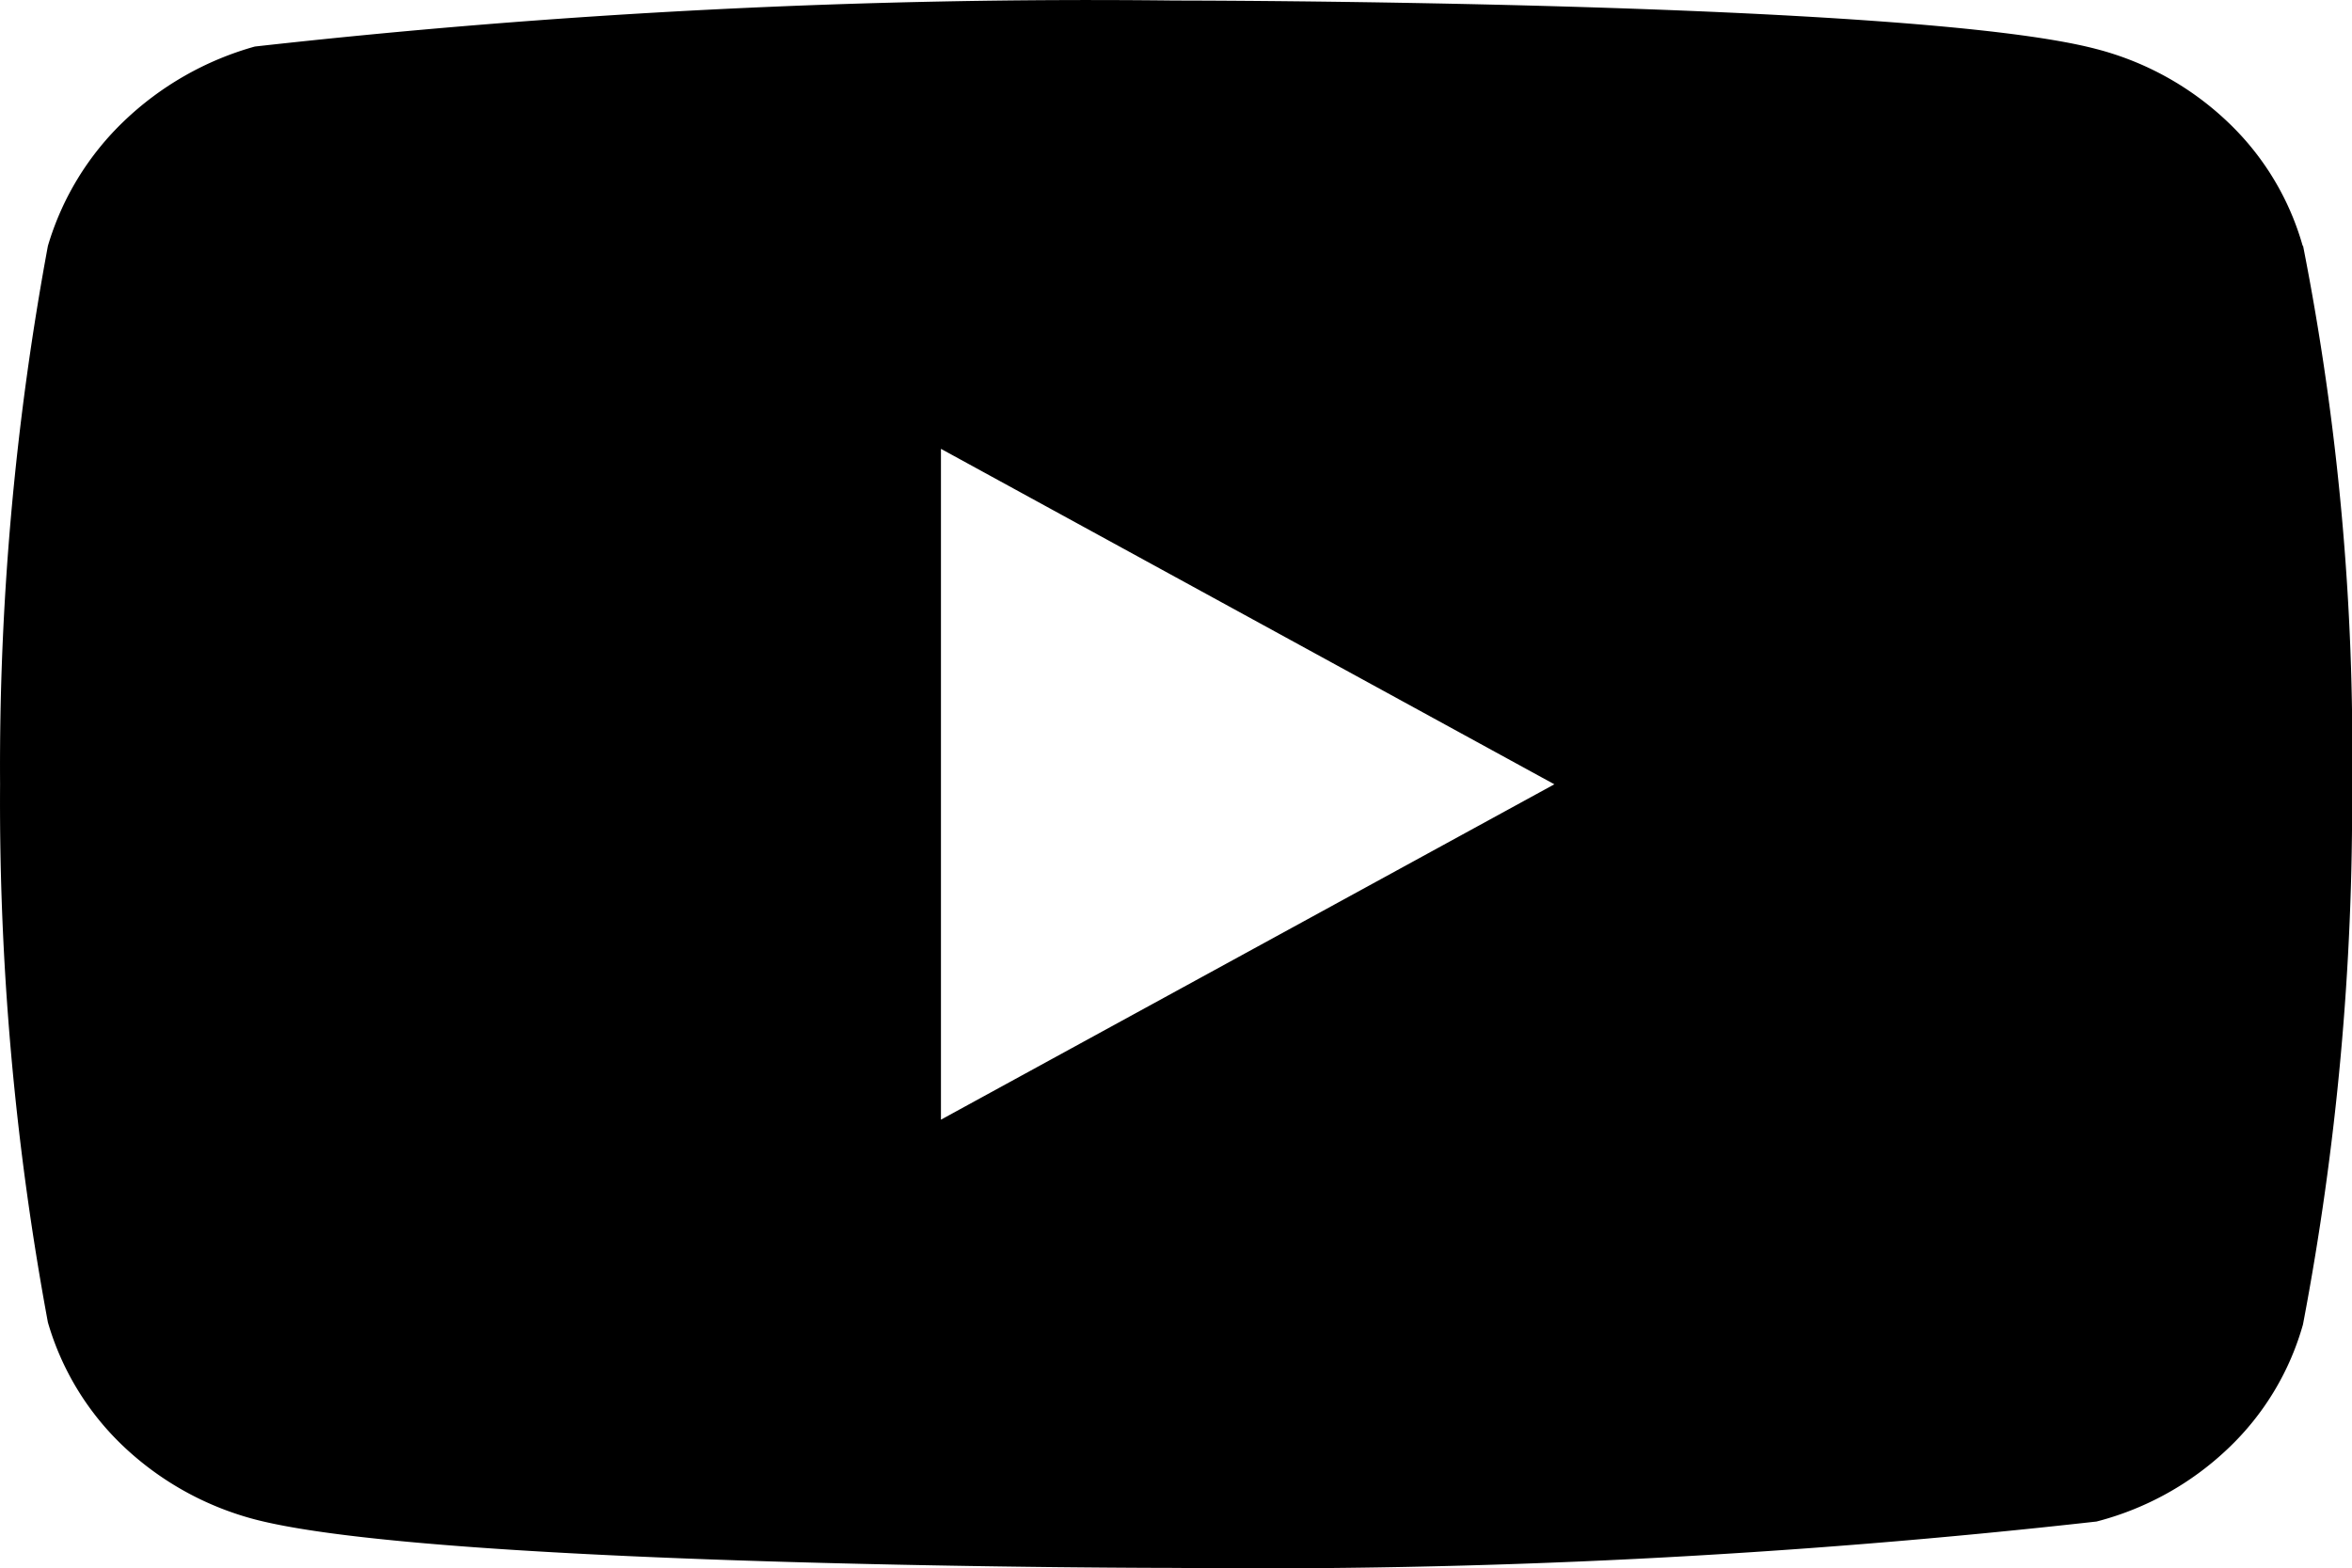
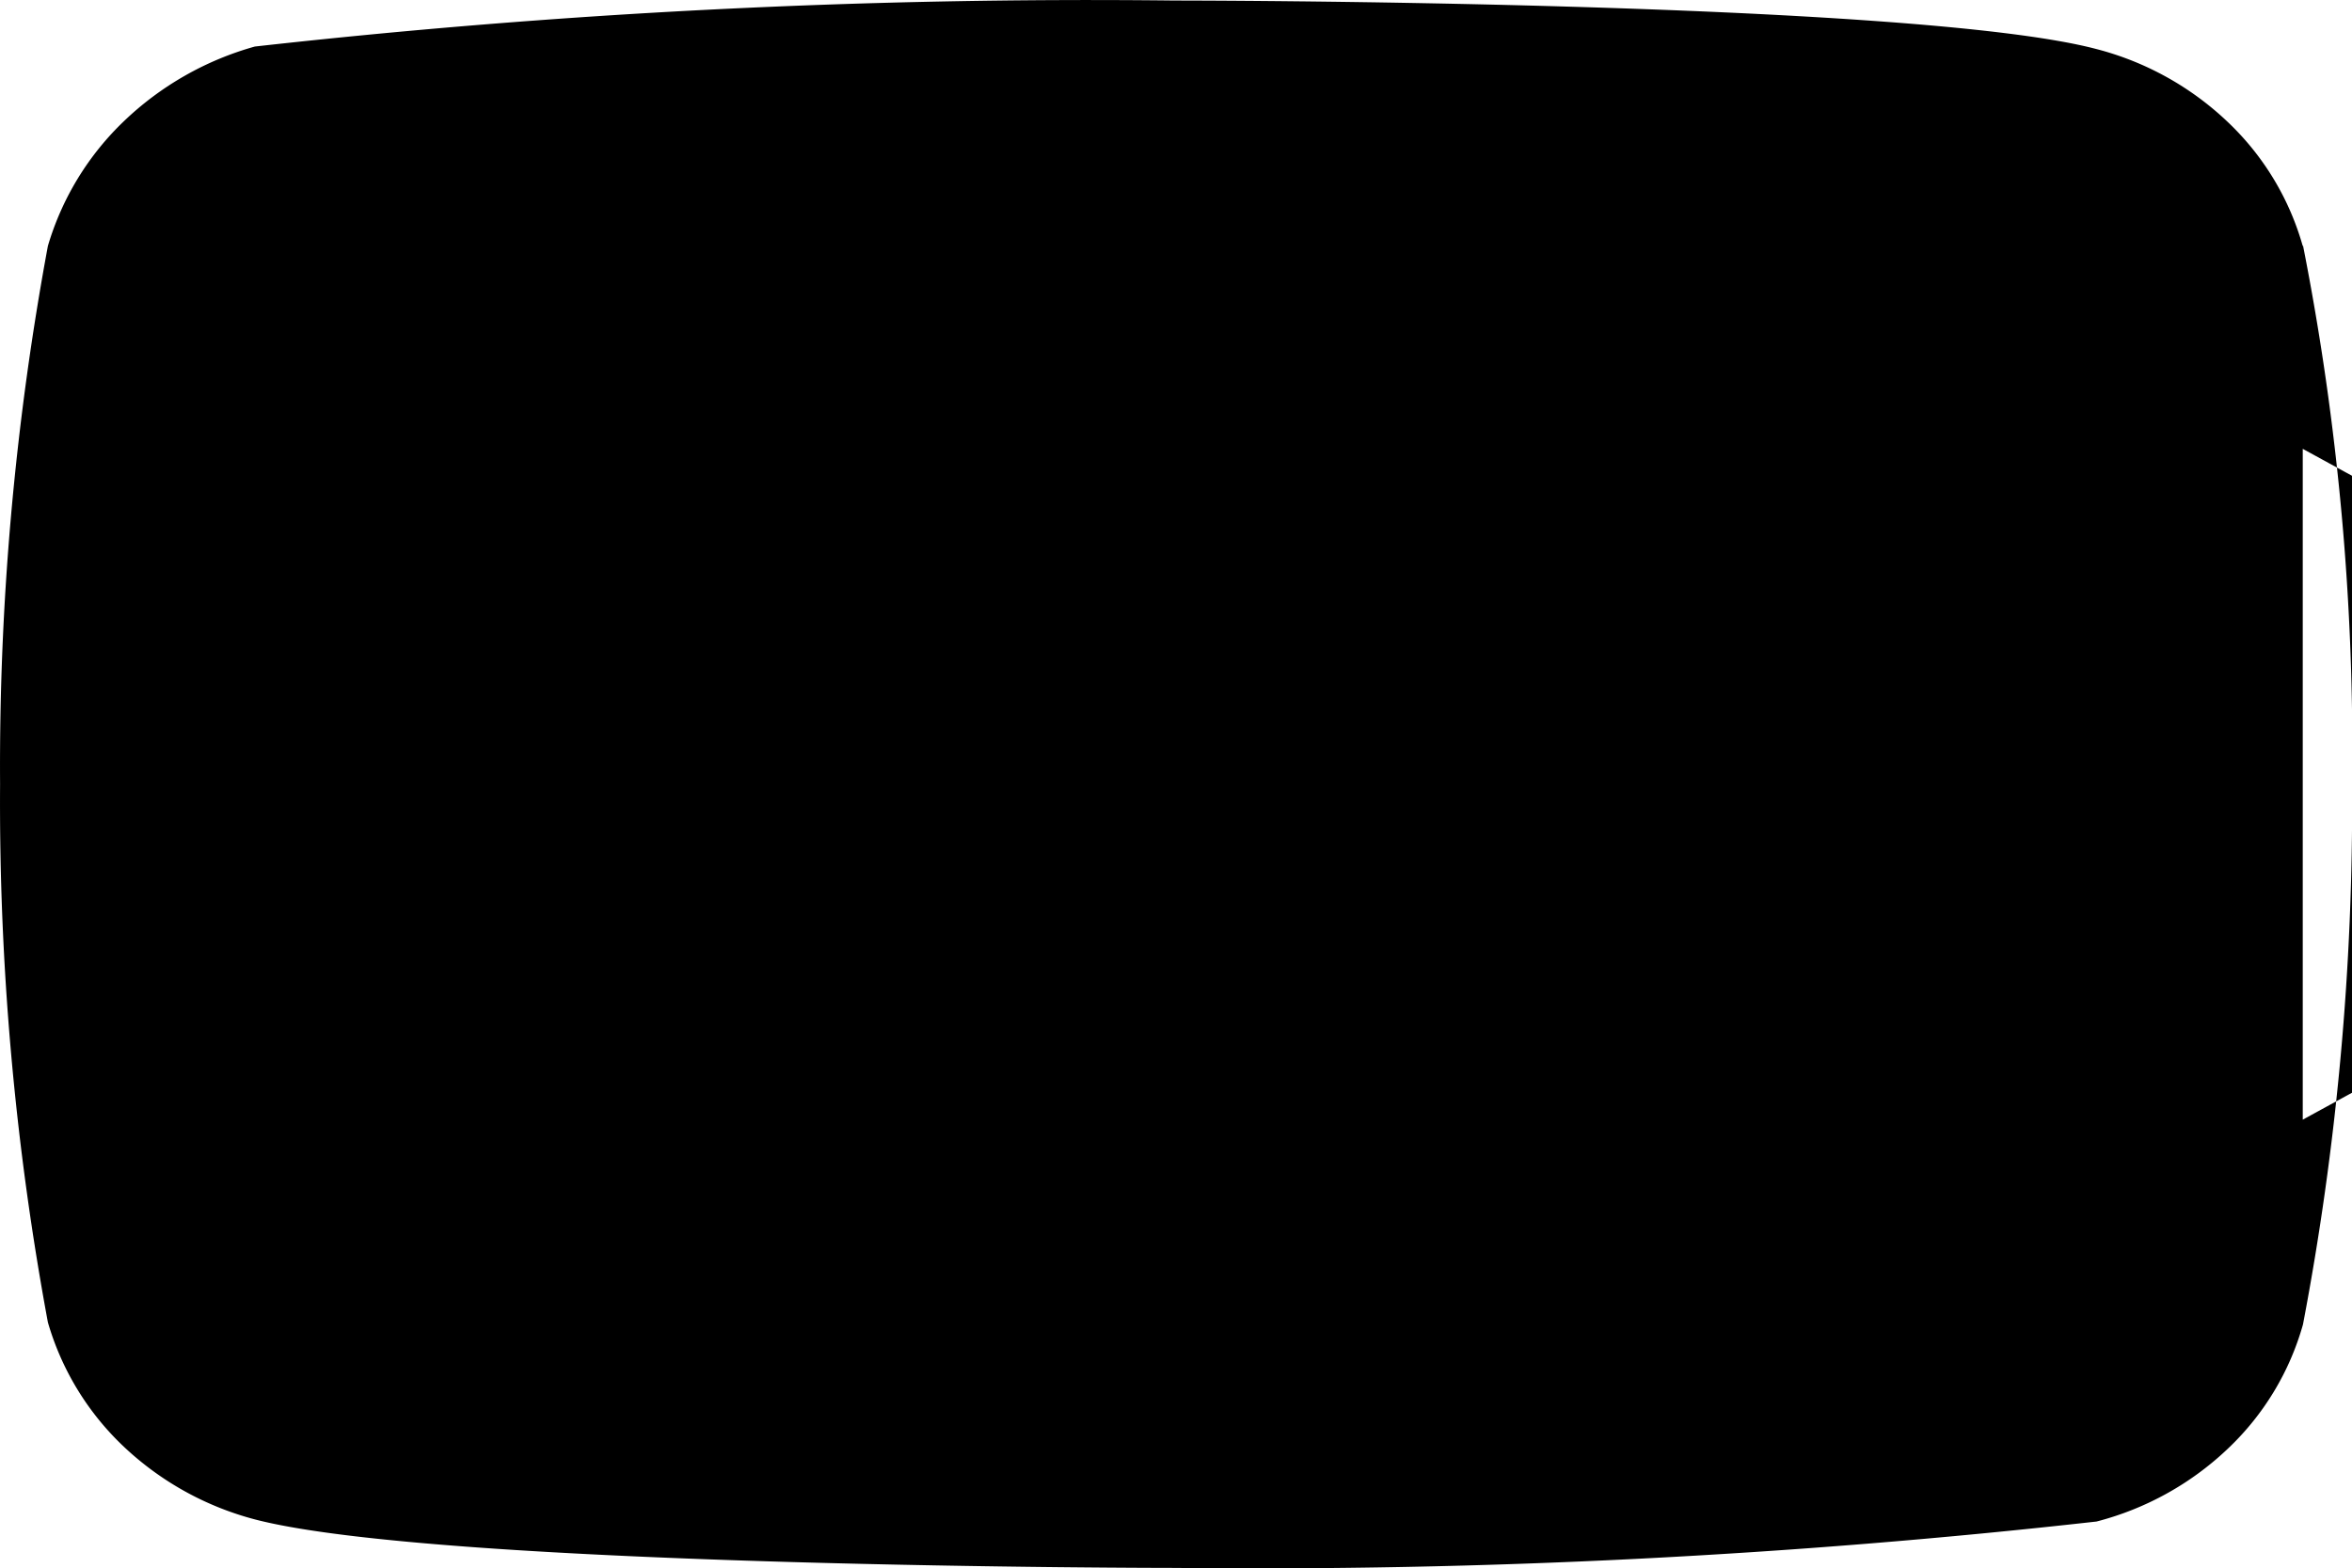
<svg xmlns="http://www.w3.org/2000/svg" width="31.23" height="20.83" viewBox="0 0 31.23 20.83">
-   <path id="Icon_akar-youtube-fill" data-name="Icon akar-youtube-fill" d="M30.575,9.261a3.625,3.625,0,0,0-1-1.652,3.968,3.968,0,0,0-1.741-.965C25.394,6,15.6,6,15.6,6a99.691,99.691,0,0,0-12.217.611A4.111,4.111,0,0,0,1.647,7.6,3.768,3.768,0,0,0,.635,9.259,37.848,37.848,0,0,0,0,16.407a37.779,37.779,0,0,0,.635,7.148,3.678,3.678,0,0,0,1.008,1.651,4.027,4.027,0,0,0,1.745.967c2.476.643,12.217.643,12.217.643A99.92,99.92,0,0,0,27.837,26.2a3.968,3.968,0,0,0,1.741-.965,3.617,3.617,0,0,0,1-1.652,36.924,36.924,0,0,0,.652-7.149,34.581,34.581,0,0,0-.651-7.178Zm-18.082,11.6V11.954l8.145,4.455-8.145,4.454Z" transform="translate(0.001 -5.993)" />
+   <path id="Icon_akar-youtube-fill" data-name="Icon akar-youtube-fill" d="M30.575,9.261a3.625,3.625,0,0,0-1-1.652,3.968,3.968,0,0,0-1.741-.965C25.394,6,15.6,6,15.6,6a99.691,99.691,0,0,0-12.217.611A4.111,4.111,0,0,0,1.647,7.6,3.768,3.768,0,0,0,.635,9.259,37.848,37.848,0,0,0,0,16.407a37.779,37.779,0,0,0,.635,7.148,3.678,3.678,0,0,0,1.008,1.651,4.027,4.027,0,0,0,1.745.967c2.476.643,12.217.643,12.217.643A99.92,99.92,0,0,0,27.837,26.2a3.968,3.968,0,0,0,1.741-.965,3.617,3.617,0,0,0,1-1.652,36.924,36.924,0,0,0,.652-7.149,34.581,34.581,0,0,0-.651-7.178ZV11.954l8.145,4.455-8.145,4.454Z" transform="translate(0.001 -5.993)" />
</svg>